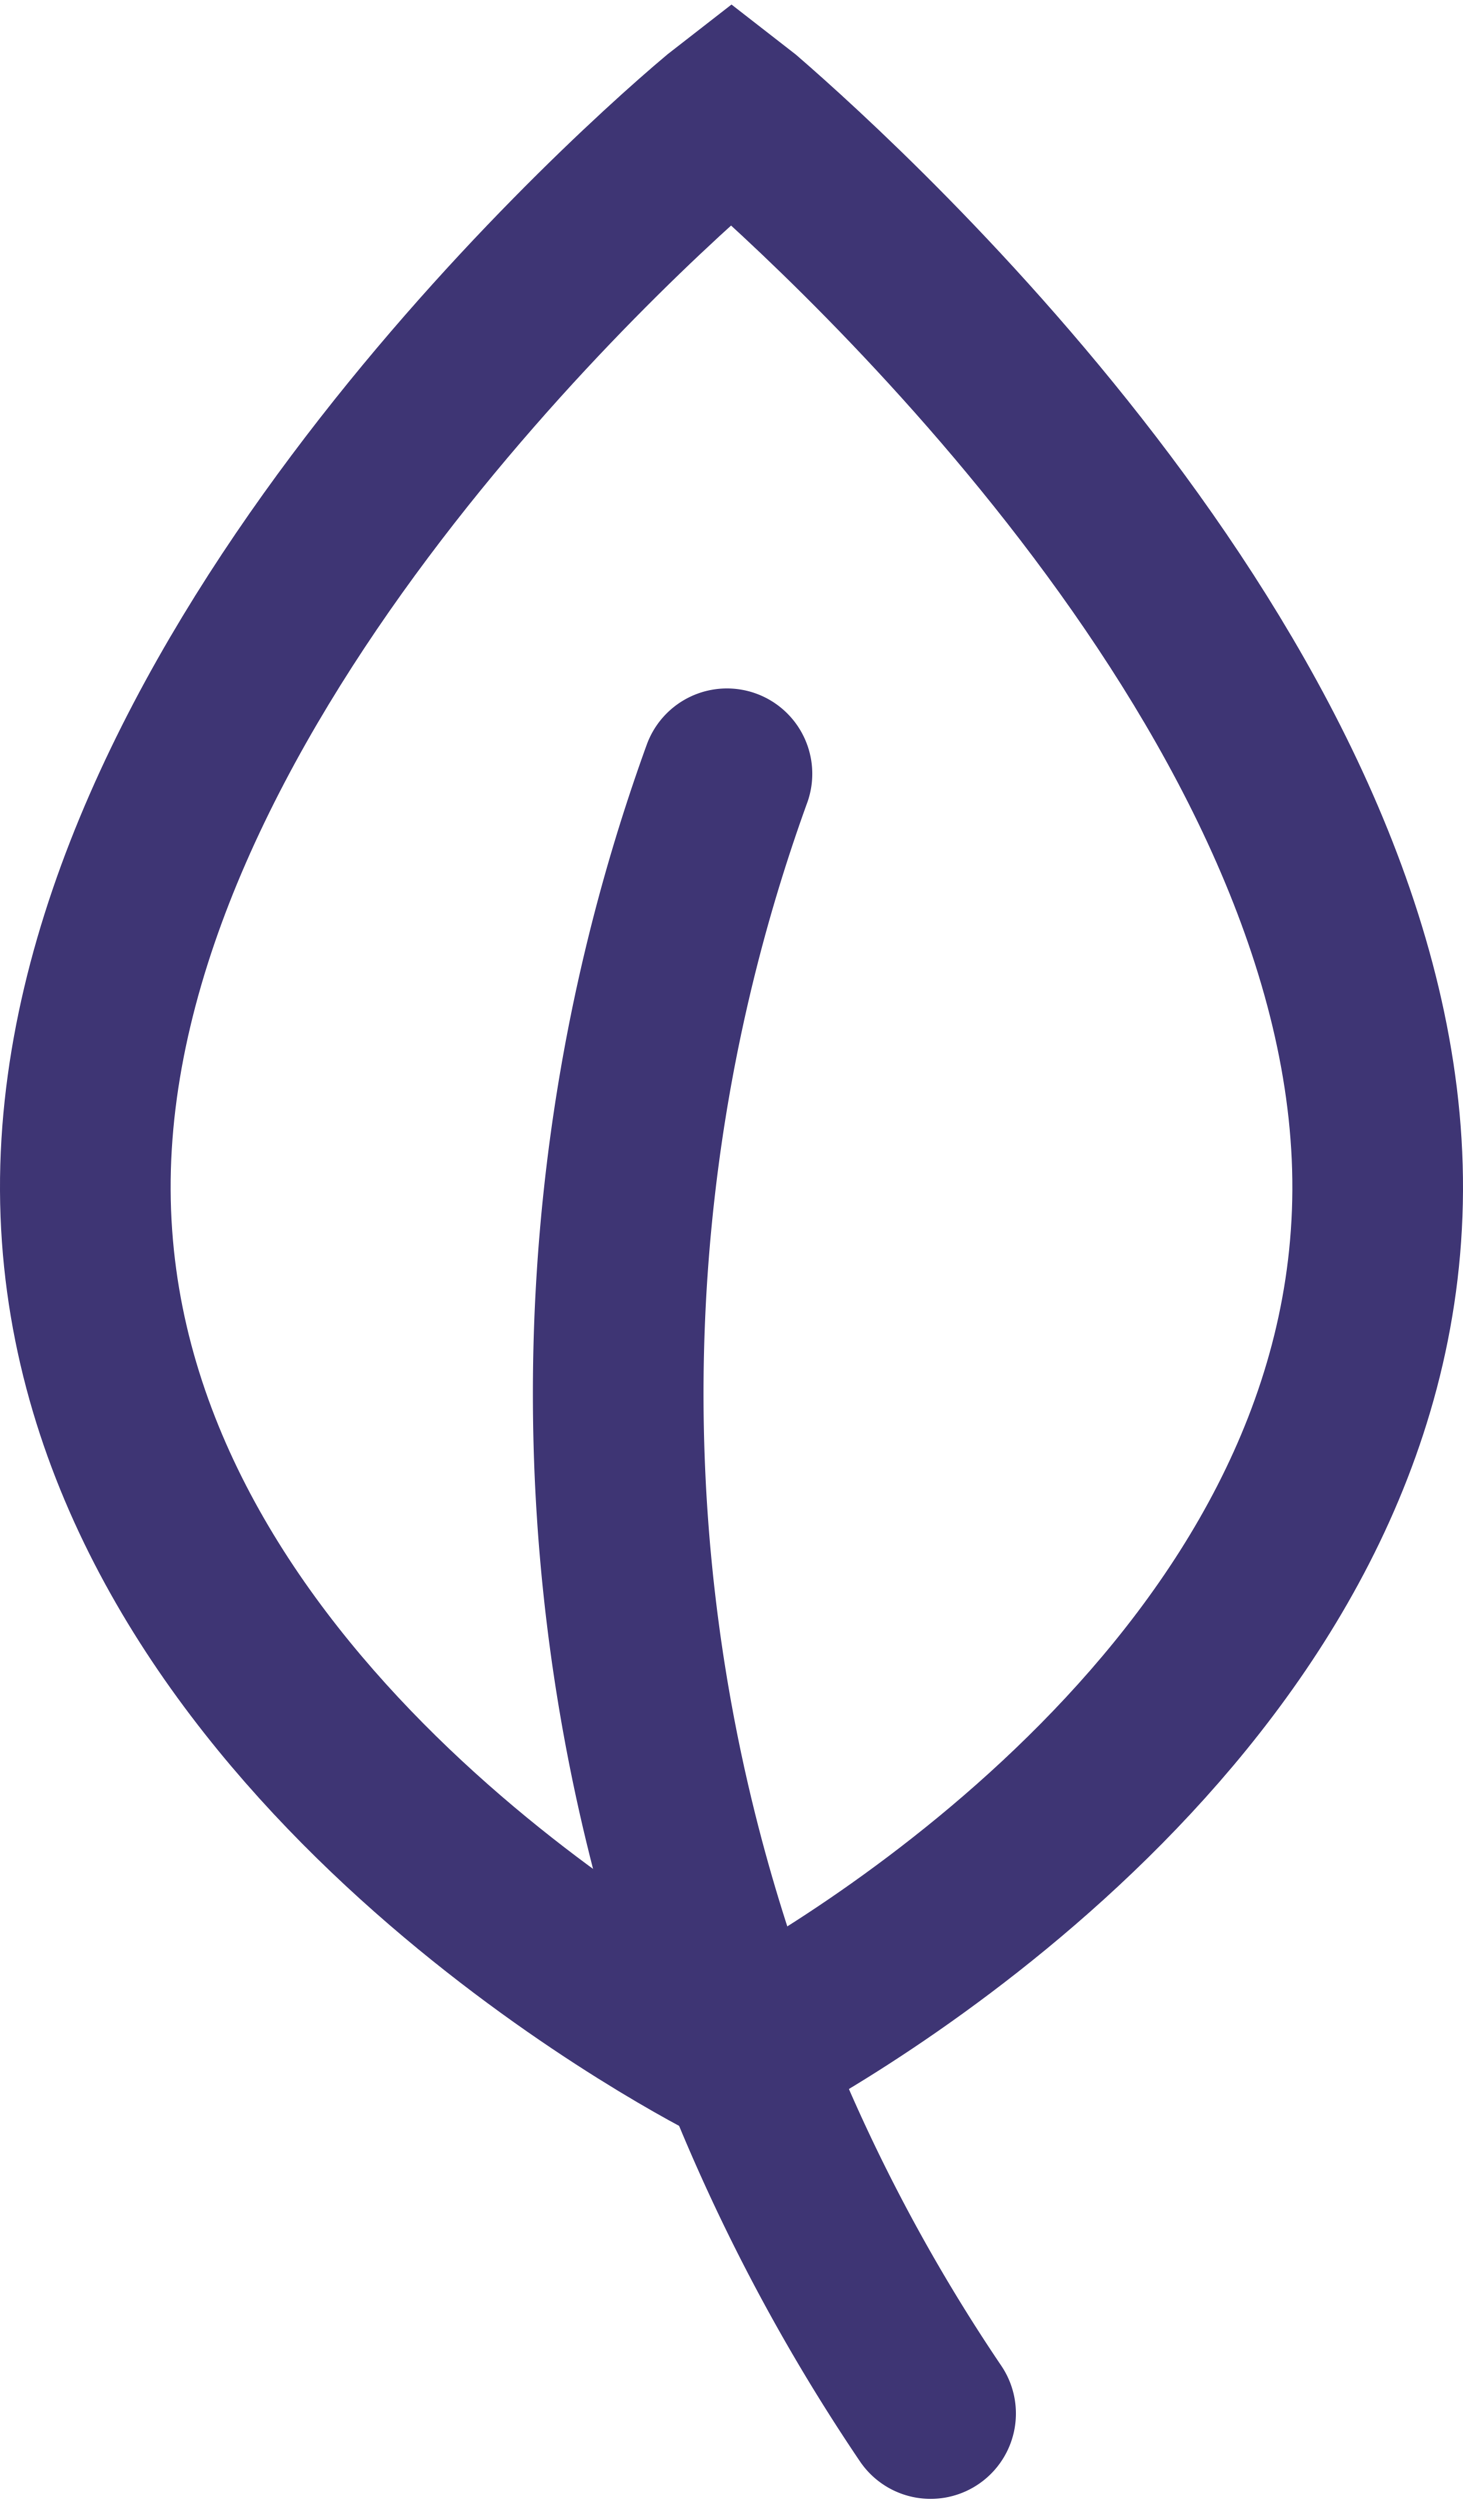
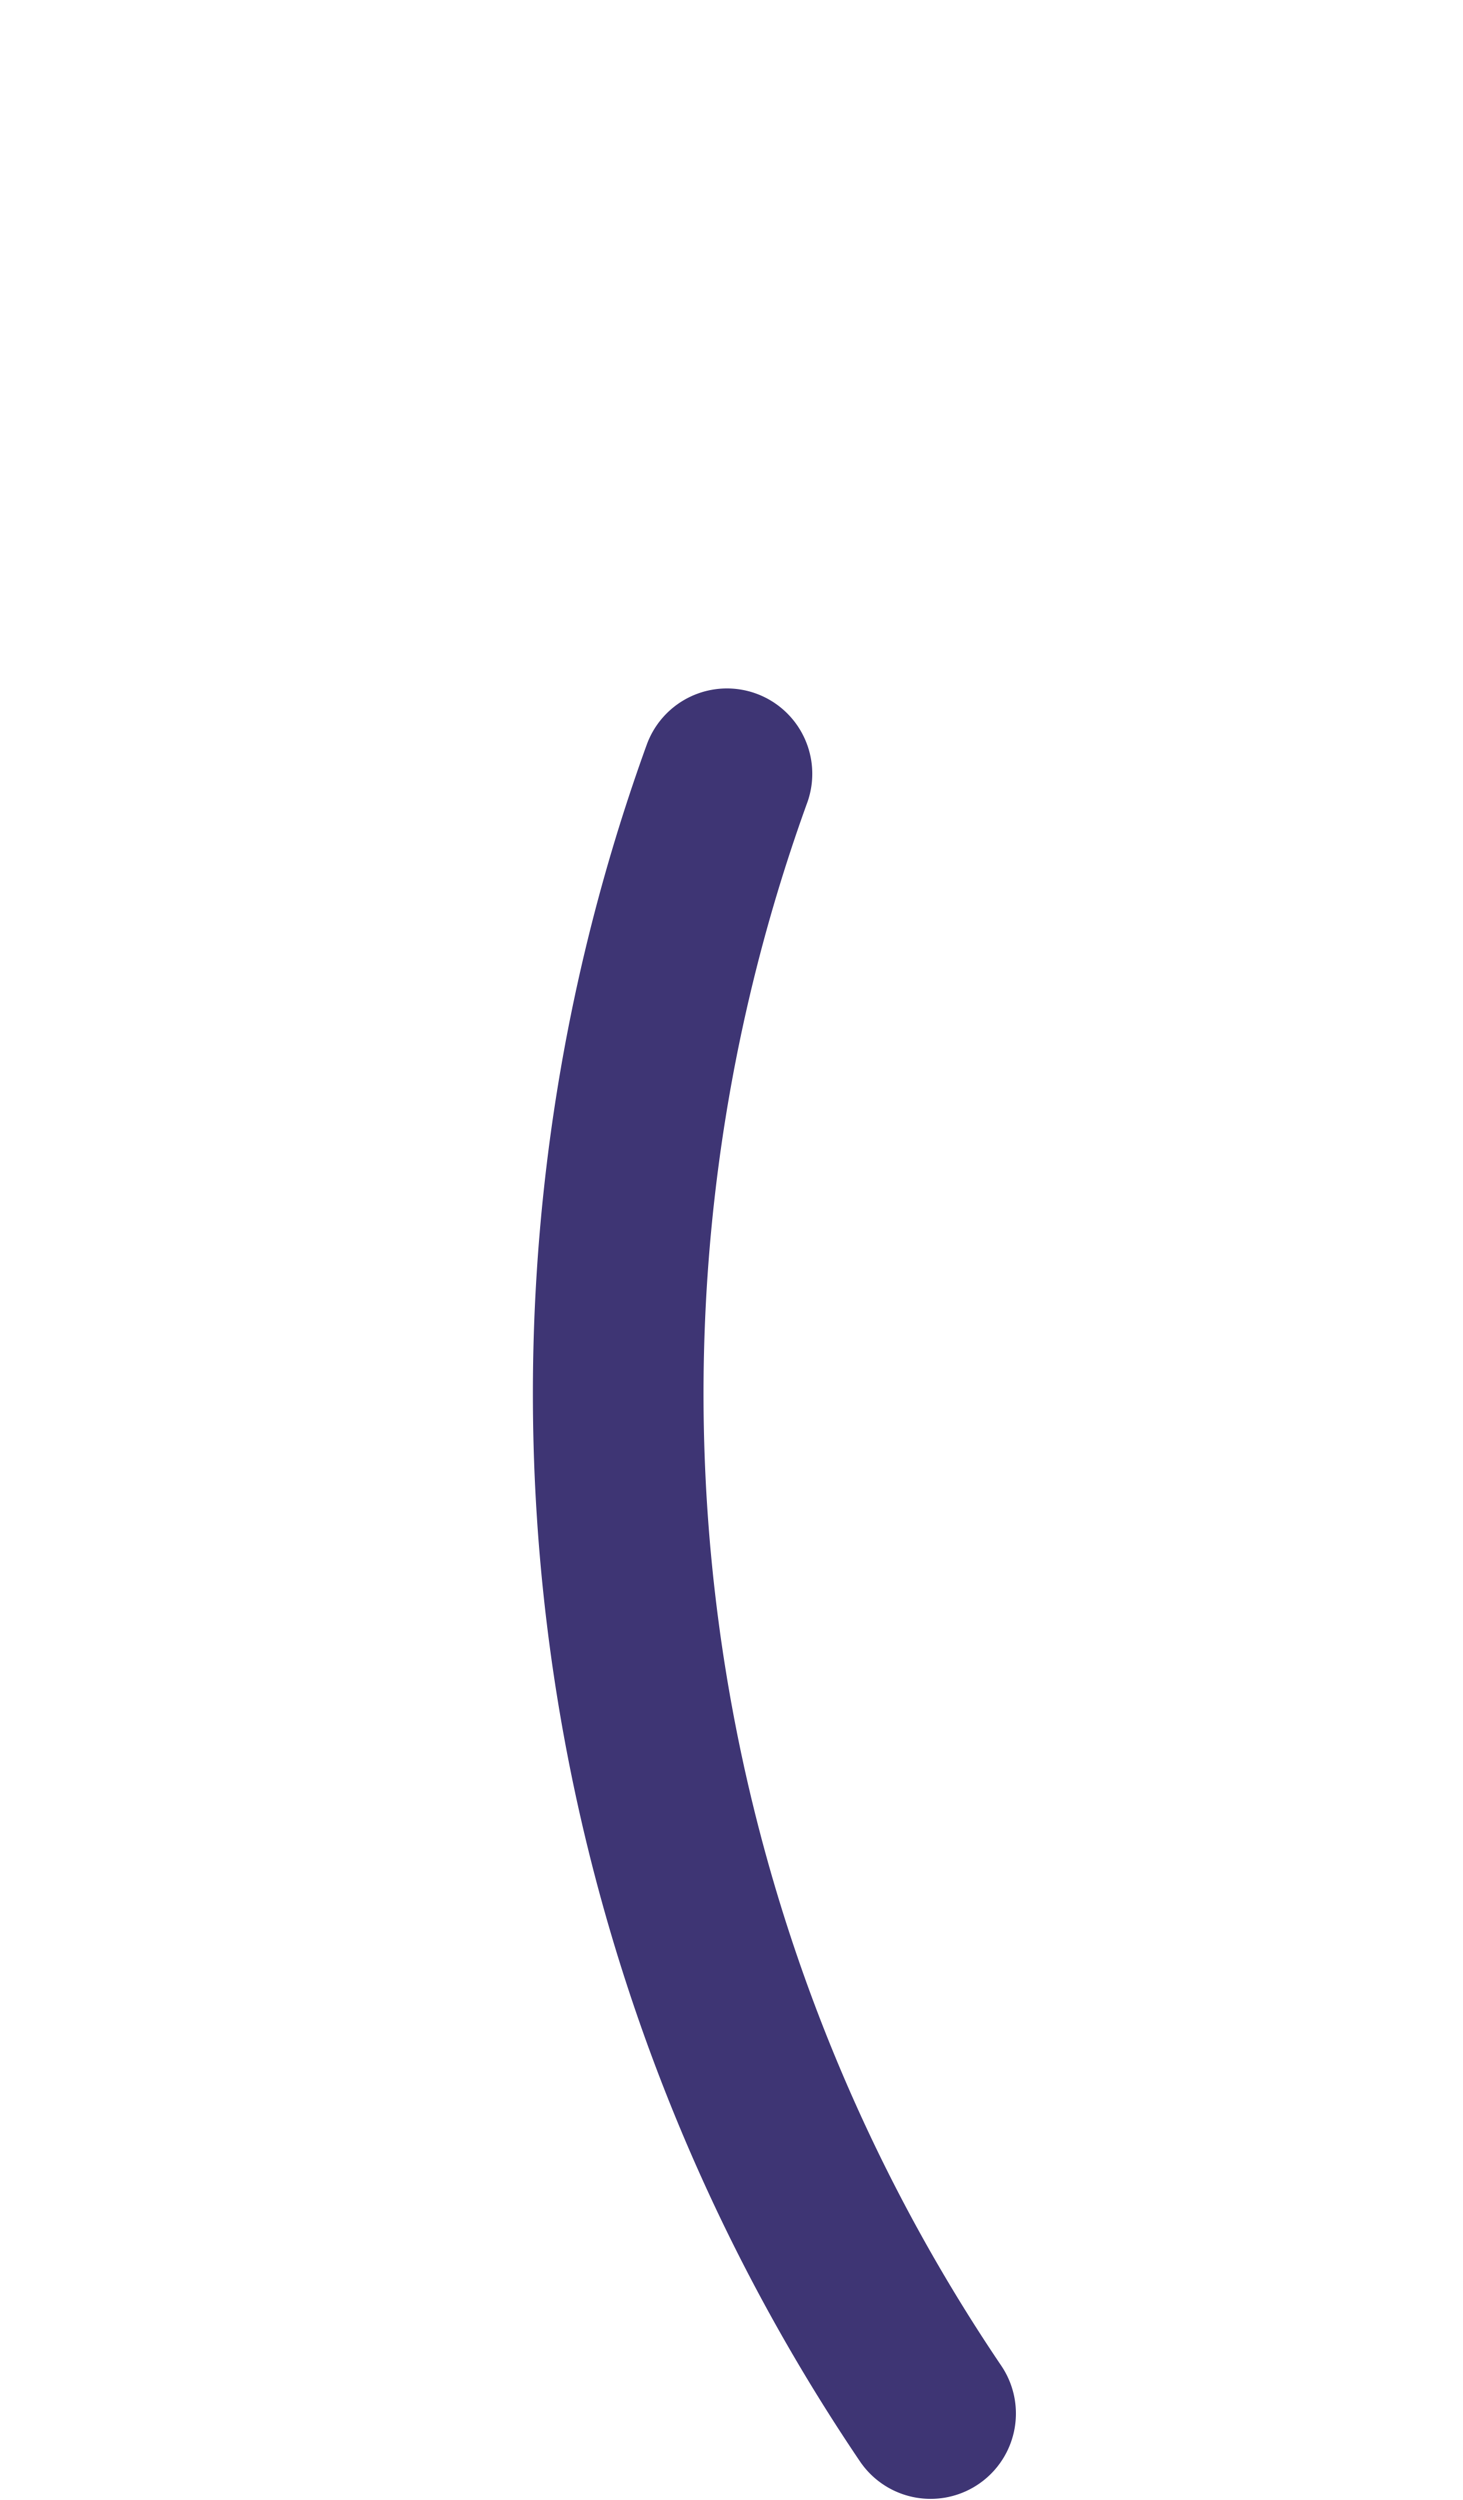
<svg xmlns="http://www.w3.org/2000/svg" id="Layer_1" data-name="Layer 1" viewBox="0 0 12.86 21.97">
  <defs>
    <style>.cls-1{fill:none;stroke:#3e3574;stroke-linecap:round;stroke-miterlimit:10;stroke-width:1.5px;fill-rule:evenodd;}</style>
  </defs>
-   <path class="cls-1" d="M12.54,3.26l-.09-.07-.09.07c-1,.84-5.61,5.07-5.59,9.4s4.62,7.05,5.59,7.57l.09.05.09-.05c1-.52,5.57-3.24,5.59-7.57S13.51,4.1,12.54,3.26Z" transform="translate(-6.02 -2.2)" />
  <path class="cls-1" d="M14.2,23.41A16,16,0,0,1,12.41,9" transform="translate(-6.02 -2.2)" />
</svg>